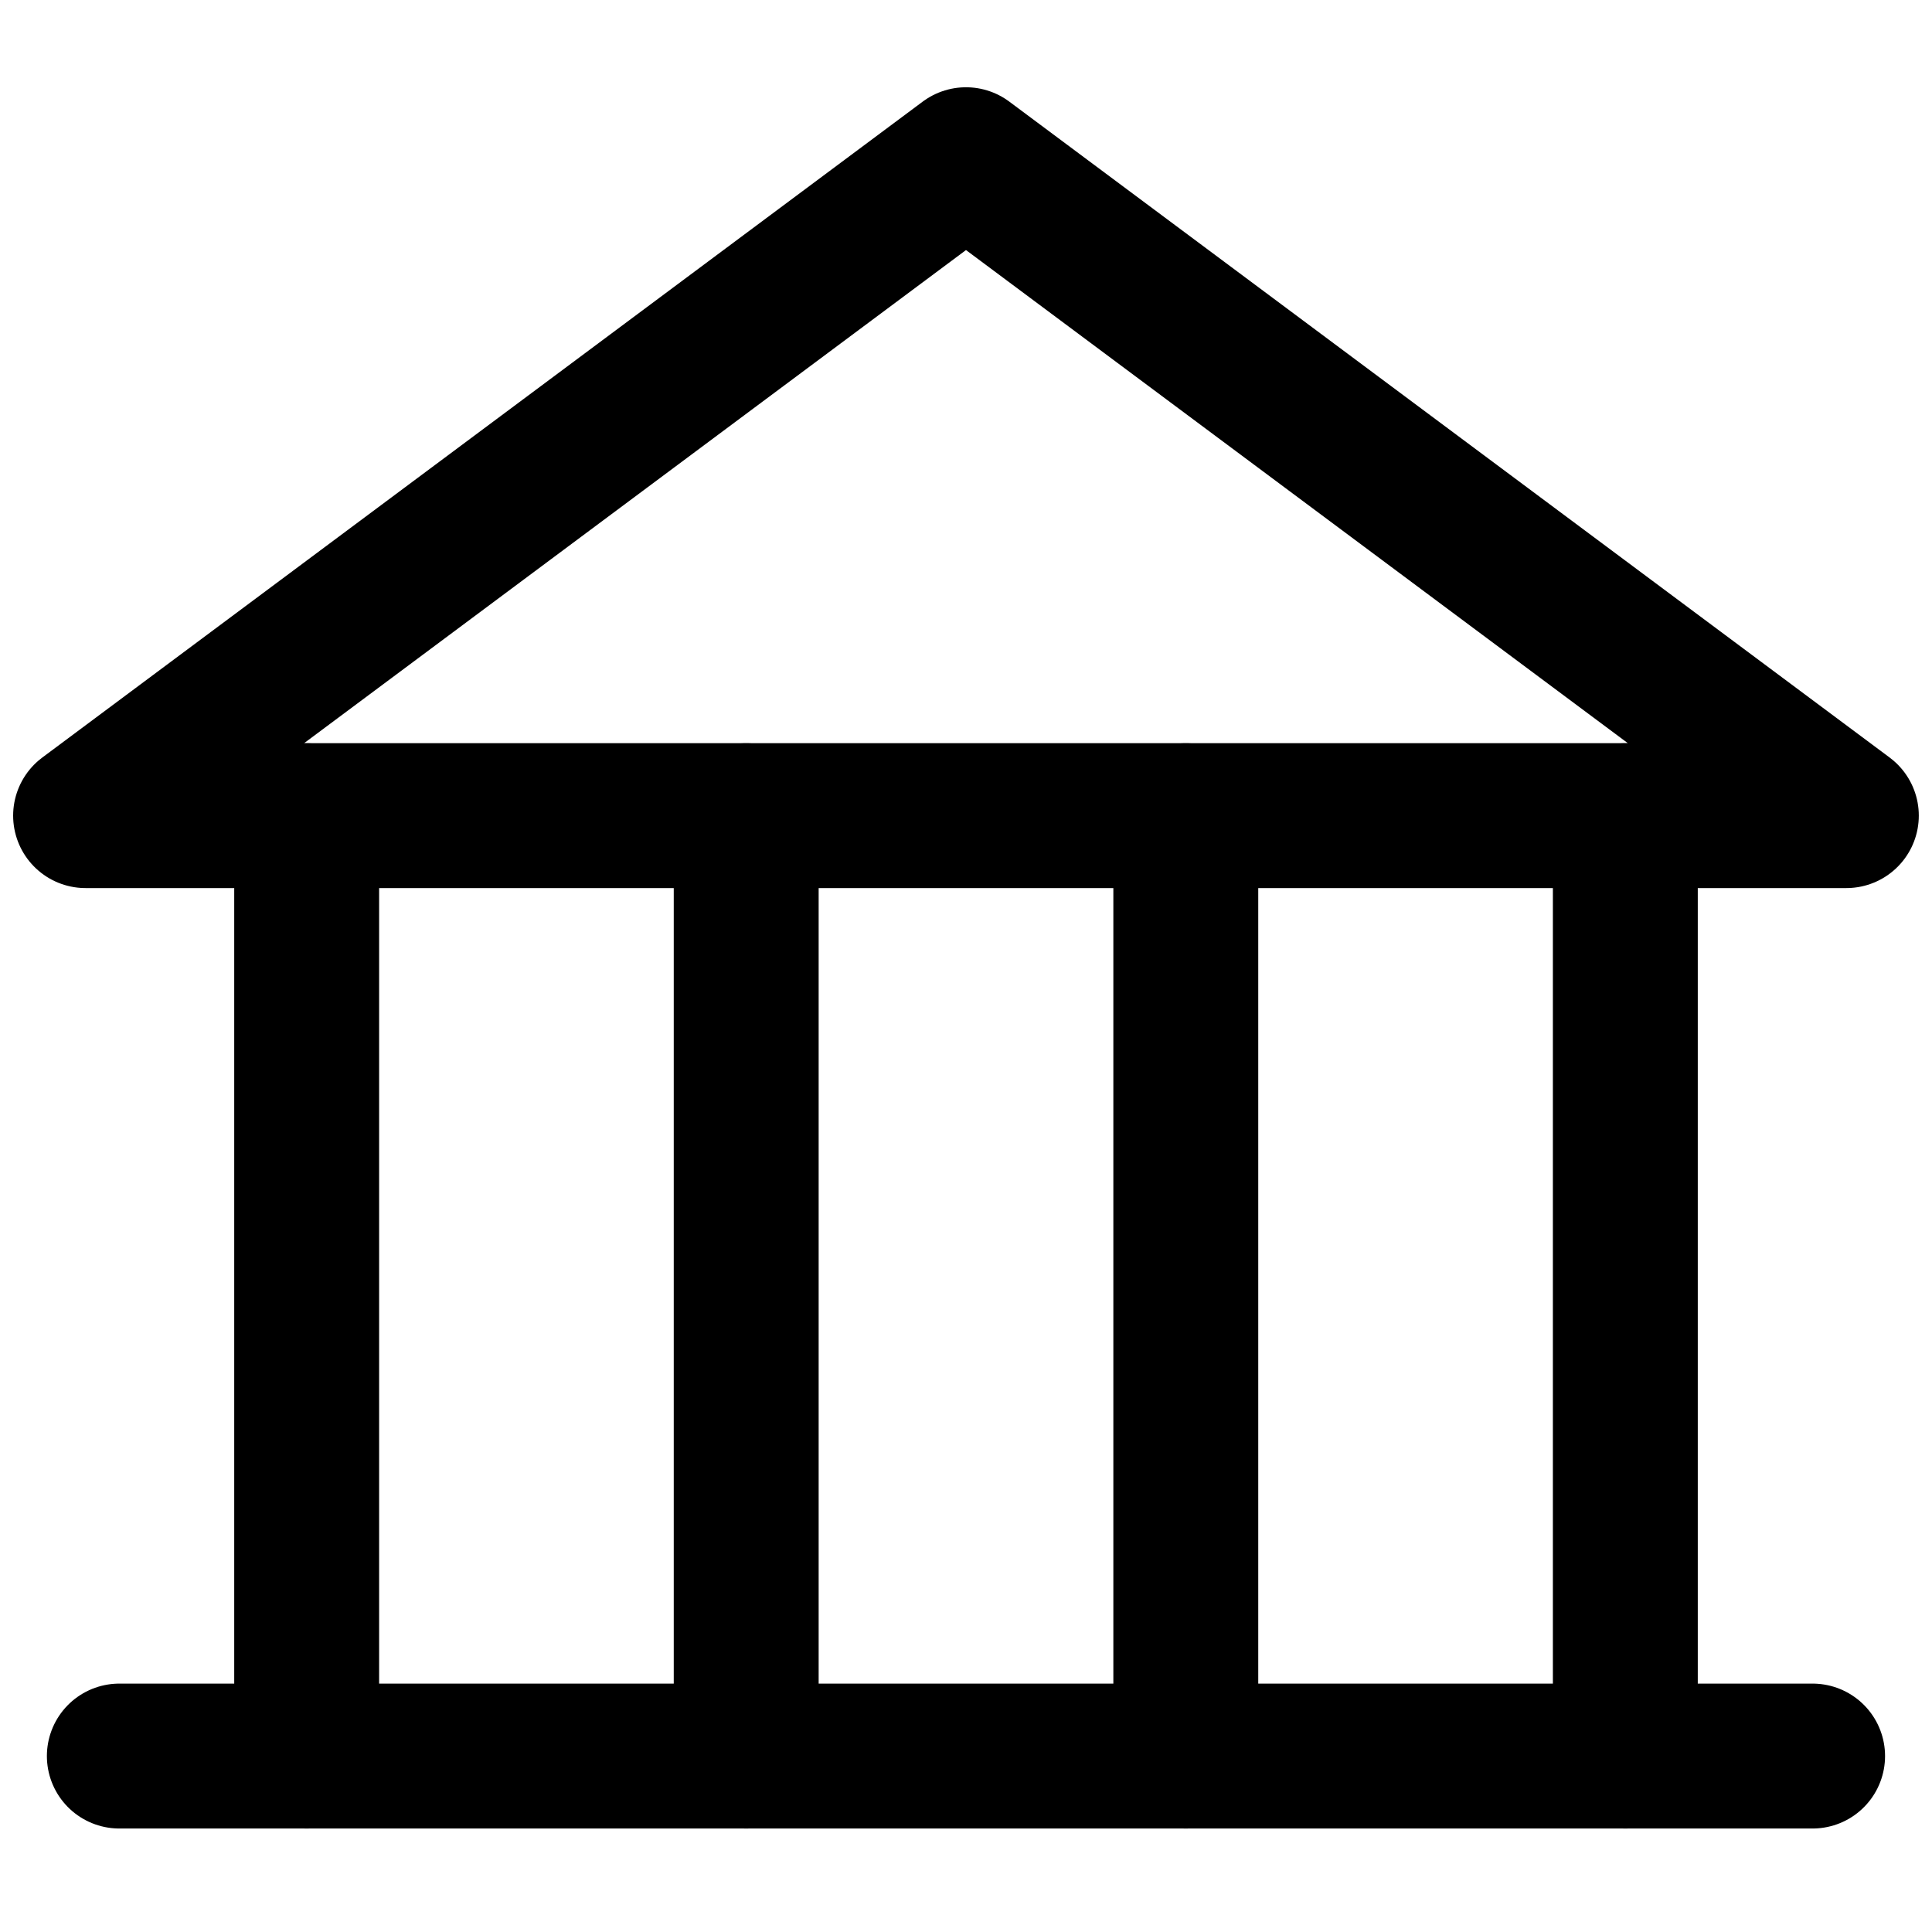
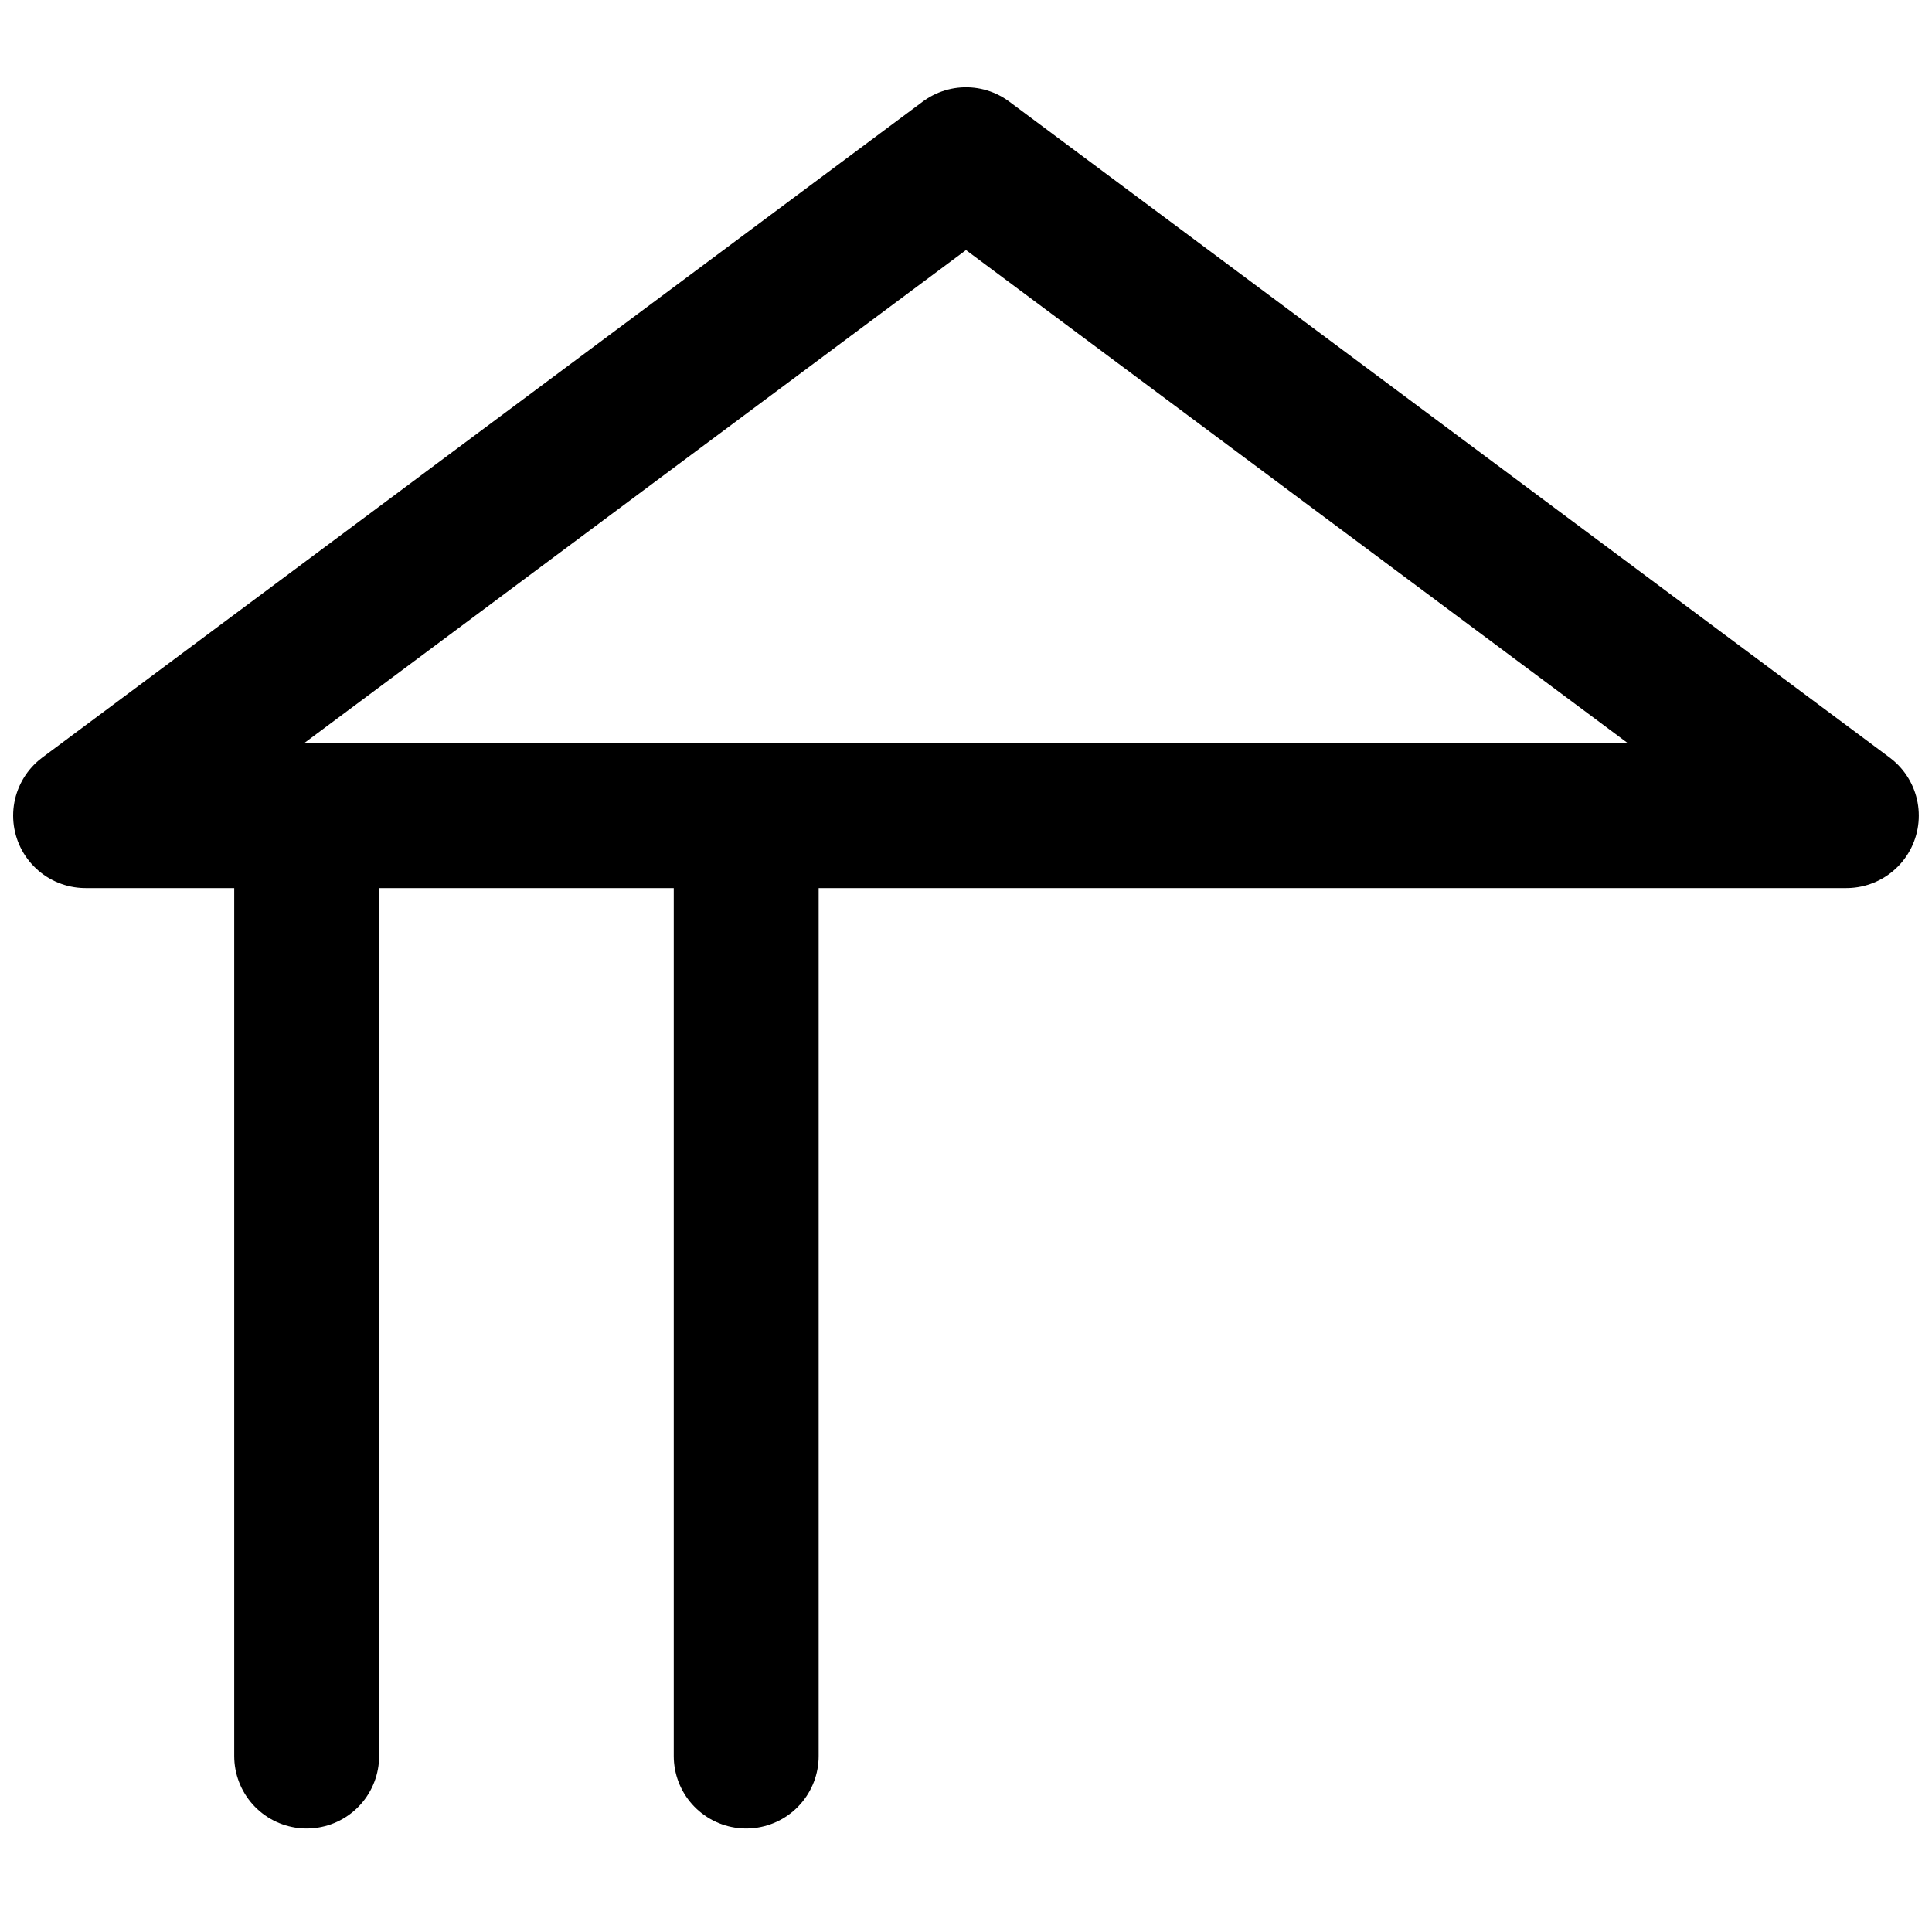
<svg xmlns="http://www.w3.org/2000/svg" width="30" height="30" viewBox="0 0 30 30" fill="none">
  <path d="M15 2.48L28.67 12.665H1.329L15 2.48Z" stroke="black" stroke-width="2.25" stroke-miterlimit="10" stroke-linecap="round" stroke-linejoin="round" />
-   <path d="M28.146 27.268L1.853 27.268" stroke="black" stroke-width="2.25" stroke-miterlimit="10" stroke-linecap="round" />
  <path d="M4.762 12.666L4.762 27.268" stroke="black" stroke-width="2.25" stroke-miterlimit="10" stroke-linecap="round" />
  <path d="M11.587 12.666L11.587 27.268" stroke="black" stroke-width="2.25" stroke-miterlimit="10" stroke-linecap="round" />
-   <path d="M18.413 12.666L18.413 27.268" stroke="black" stroke-width="2.25" stroke-miterlimit="10" stroke-linecap="round" />
-   <path d="M25.238 12.666L25.238 27.268" stroke="black" stroke-width="2.25" stroke-miterlimit="10" stroke-linecap="round" />
</svg>